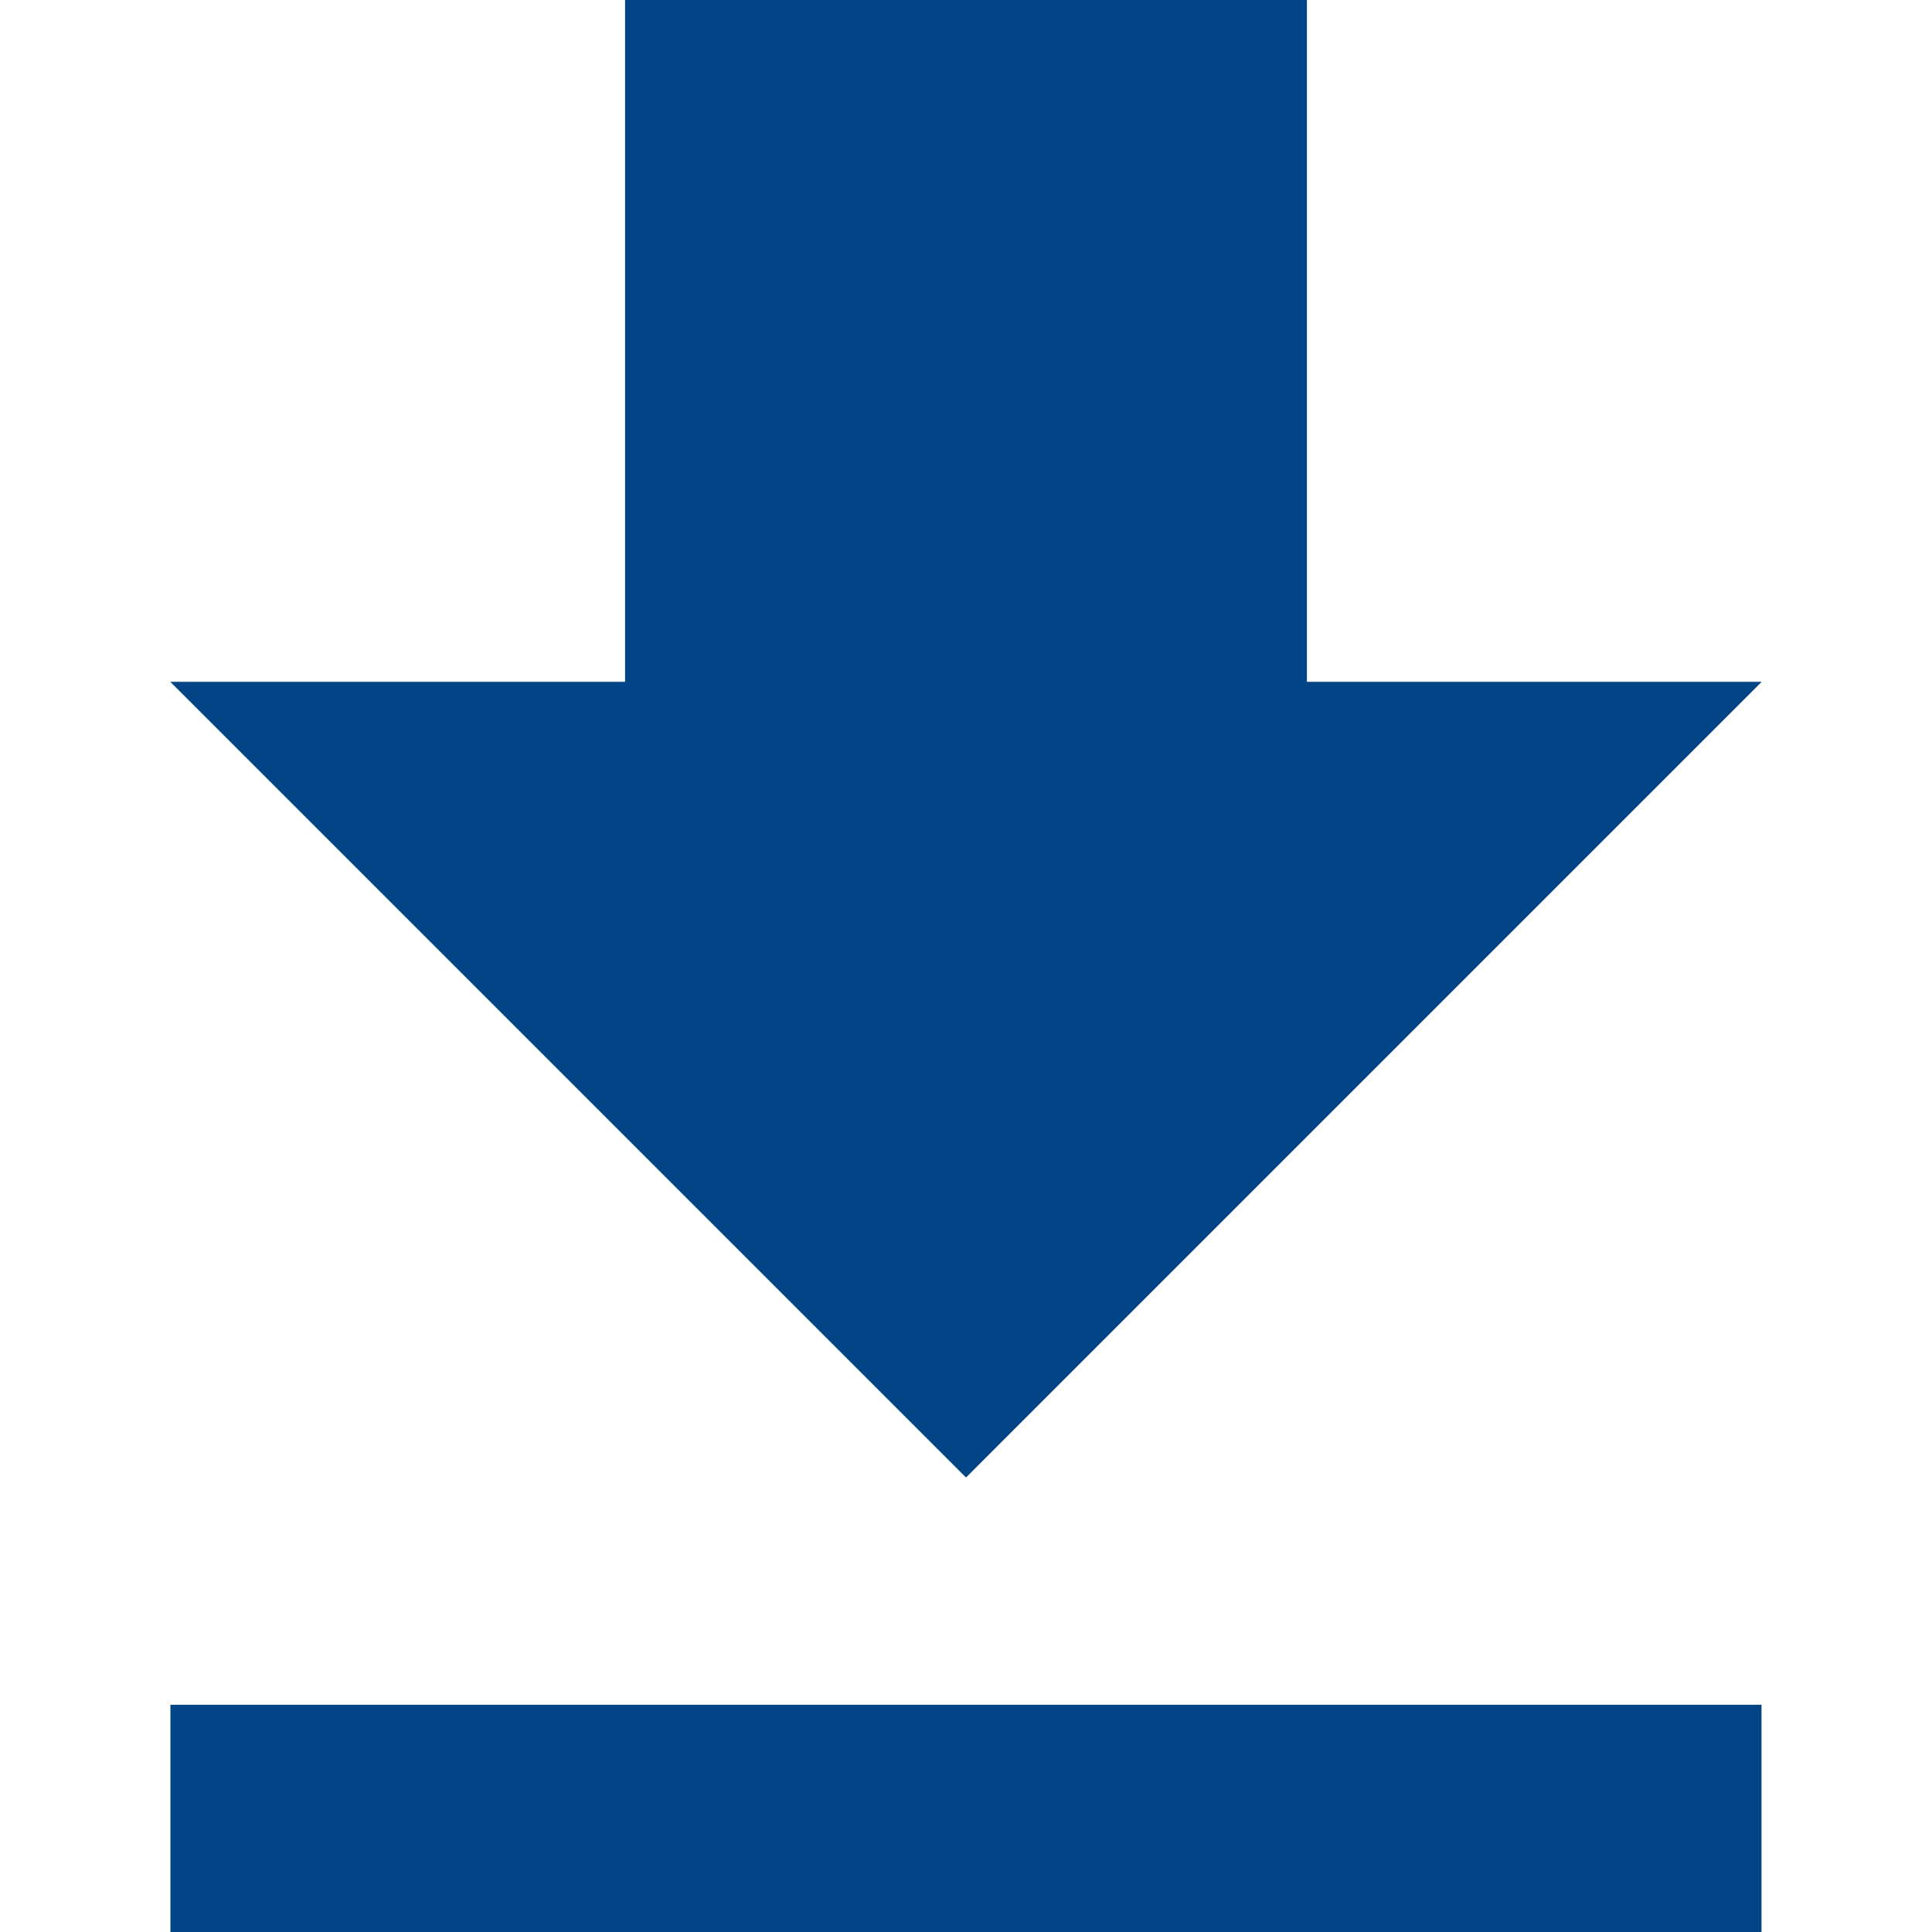
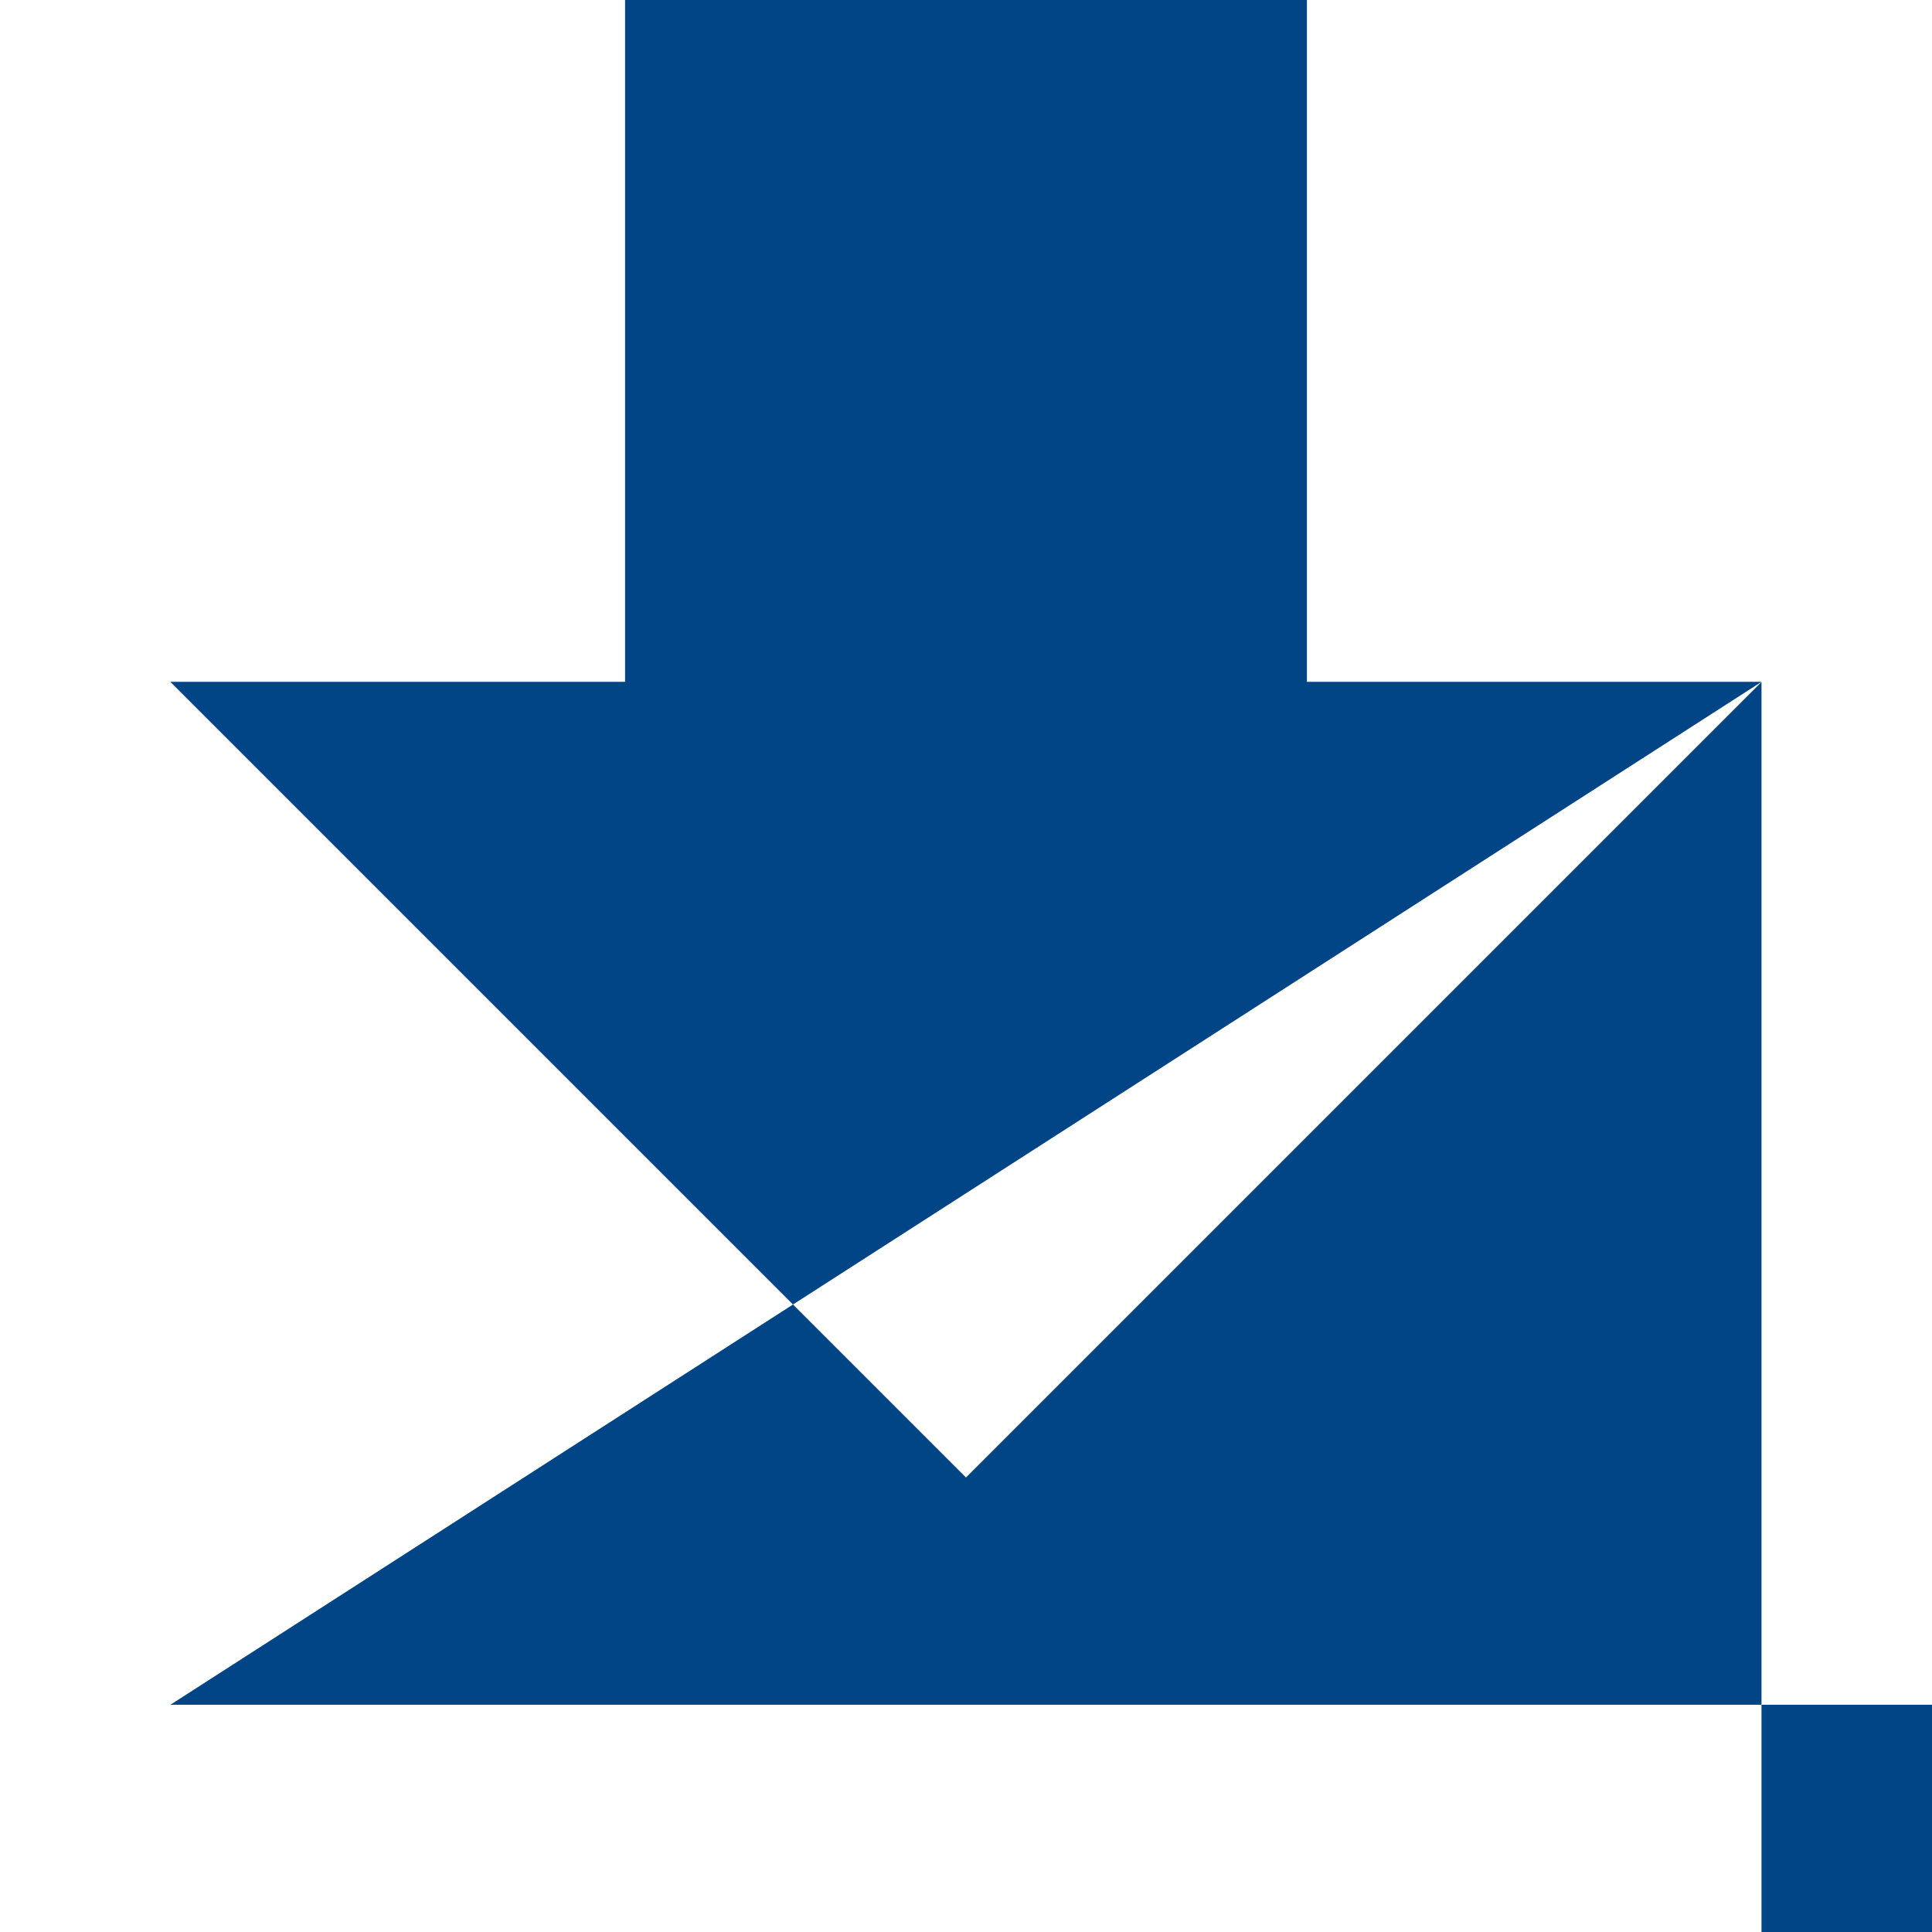
<svg xmlns="http://www.w3.org/2000/svg" width="24" height="24" fill="none" viewBox="0 0 24 24">
-   <path fill="#014586" d="M21.882 8.47h-5.647V0h-8.47v8.47H2.116L12 18.354l9.882-9.882zM2.117 21.178V24h19.765v-2.823H2.117z" />
+   <path fill="#014586" d="M21.882 8.47h-5.647V0h-8.47v8.47H2.116L12 18.354l9.882-9.882zV24h19.765v-2.823H2.117z" />
</svg>